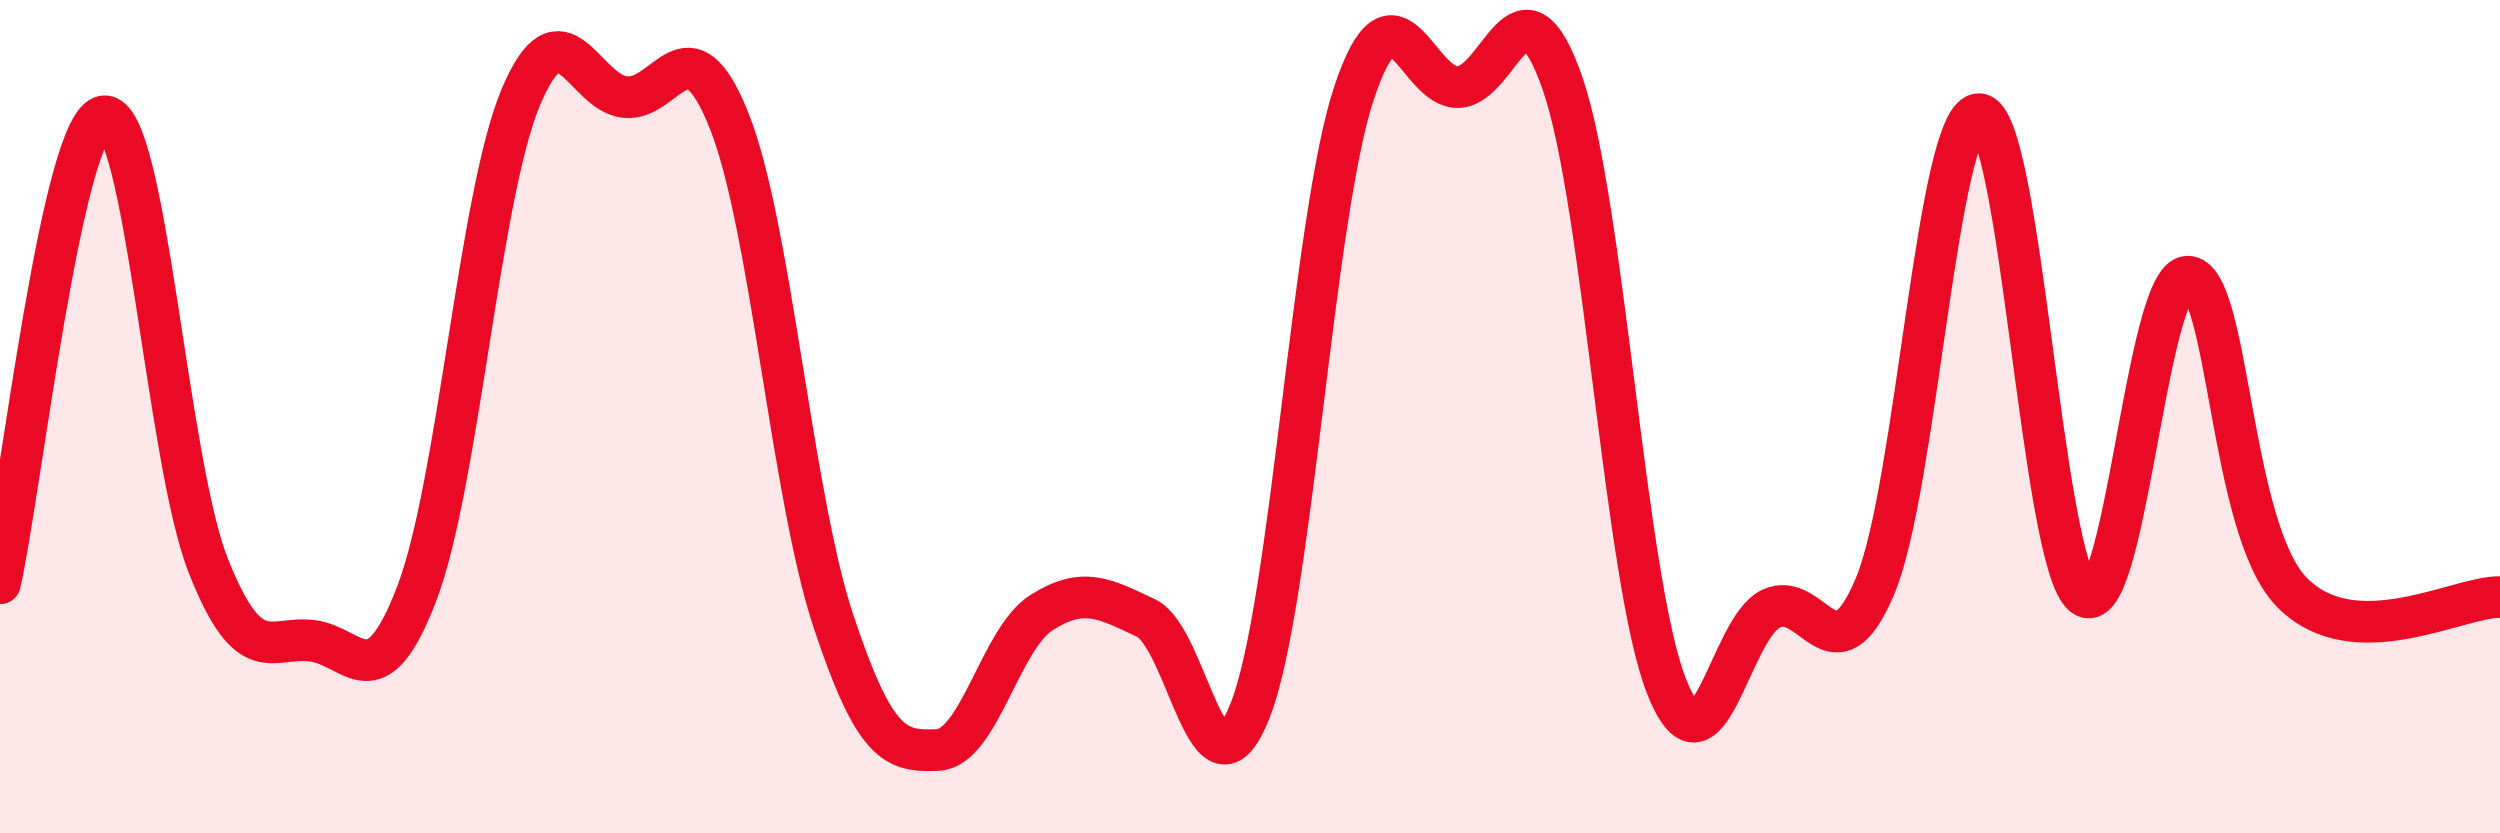
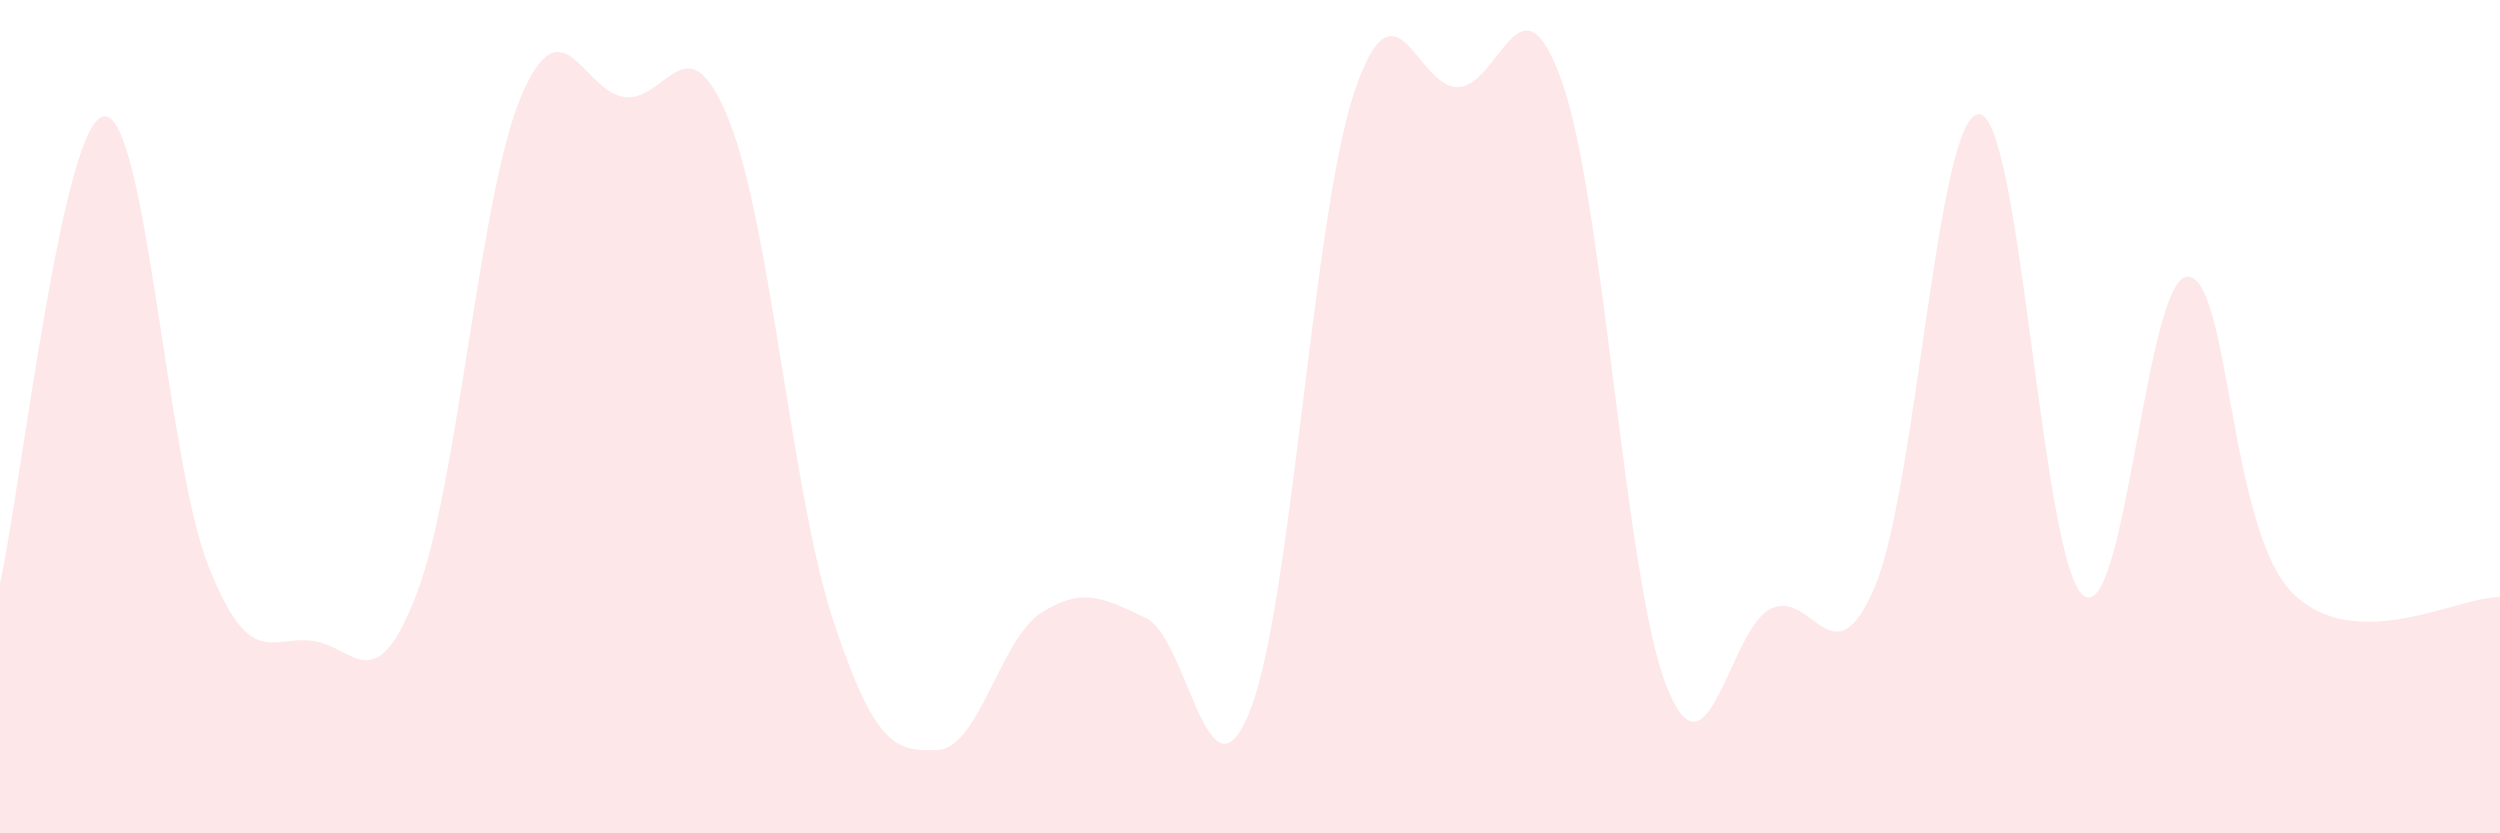
<svg xmlns="http://www.w3.org/2000/svg" width="60" height="20" viewBox="0 0 60 20">
  <path d="M 0,14 C 0.5,11.76 1.5,2.87 2.5,2.79 C 3.5,2.71 4,11.06 5,13.58 C 6,16.1 6.5,15.25 7.5,15.38 C 8.5,15.51 9,16.86 10,14.25 C 11,11.64 11.5,4.71 12.5,2.33 C 13.5,-0.05 14,2.22 15,2.33 C 16,2.44 16.5,0.39 17.5,2.9 C 18.5,5.41 19,11.88 20,14.9 C 21,17.92 21.5,18.04 22.5,18 C 23.5,17.96 24,15.33 25,14.7 C 26,14.07 26.5,14.36 27.5,14.83 C 28.5,15.3 29,19.58 30,17.06 C 31,14.54 31.5,5.21 32.5,2.22 C 33.5,-0.77 34,2.13 35,2.09 C 36,2.05 36.5,-0.88 37.5,2 C 38.5,4.88 39,13.96 40,16.48 C 41,19 41.5,15.09 42.5,14.61 C 43.5,14.13 44,16.44 45,14.07 C 46,11.7 46.5,2.7 47.5,2.74 C 48.5,2.78 49,13.51 50,14.29 C 51,15.07 51.5,6.66 52.5,6.64 C 53.5,6.62 53.5,12.67 55,14.21 C 56.5,15.75 59,14.31 60,14.33L60 20L0 20Z" fill="#EB0A25" opacity="0.1" stroke-linecap="round" stroke-linejoin="round" />
-   <path d="M 0,14 C 0.5,11.76 1.5,2.87 2.5,2.79 C 3.5,2.71 4,11.06 5,13.58 C 6,16.1 6.5,15.25 7.5,15.38 C 8.5,15.51 9,16.86 10,14.25 C 11,11.64 11.5,4.71 12.5,2.33 C 13.5,-0.05 14,2.22 15,2.33 C 16,2.44 16.5,0.39 17.5,2.9 C 18.5,5.41 19,11.88 20,14.9 C 21,17.92 21.5,18.04 22.5,18 C 23.5,17.96 24,15.33 25,14.7 C 26,14.07 26.5,14.36 27.5,14.83 C 28.5,15.3 29,19.58 30,17.06 C 31,14.54 31.5,5.21 32.5,2.22 C 33.5,-0.77 34,2.13 35,2.09 C 36,2.05 36.5,-0.88 37.5,2 C 38.5,4.88 39,13.96 40,16.48 C 41,19 41.5,15.09 42.5,14.61 C 43.5,14.13 44,16.44 45,14.07 C 46,11.7 46.5,2.7 47.5,2.74 C 48.5,2.78 49,13.51 50,14.29 C 51,15.07 51.5,6.66 52.5,6.64 C 53.5,6.62 53.5,12.67 55,14.21 C 56.5,15.75 59,14.31 60,14.33" stroke="#EB0A25" stroke-width="1" fill="none" stroke-linecap="round" stroke-linejoin="round" />
</svg>